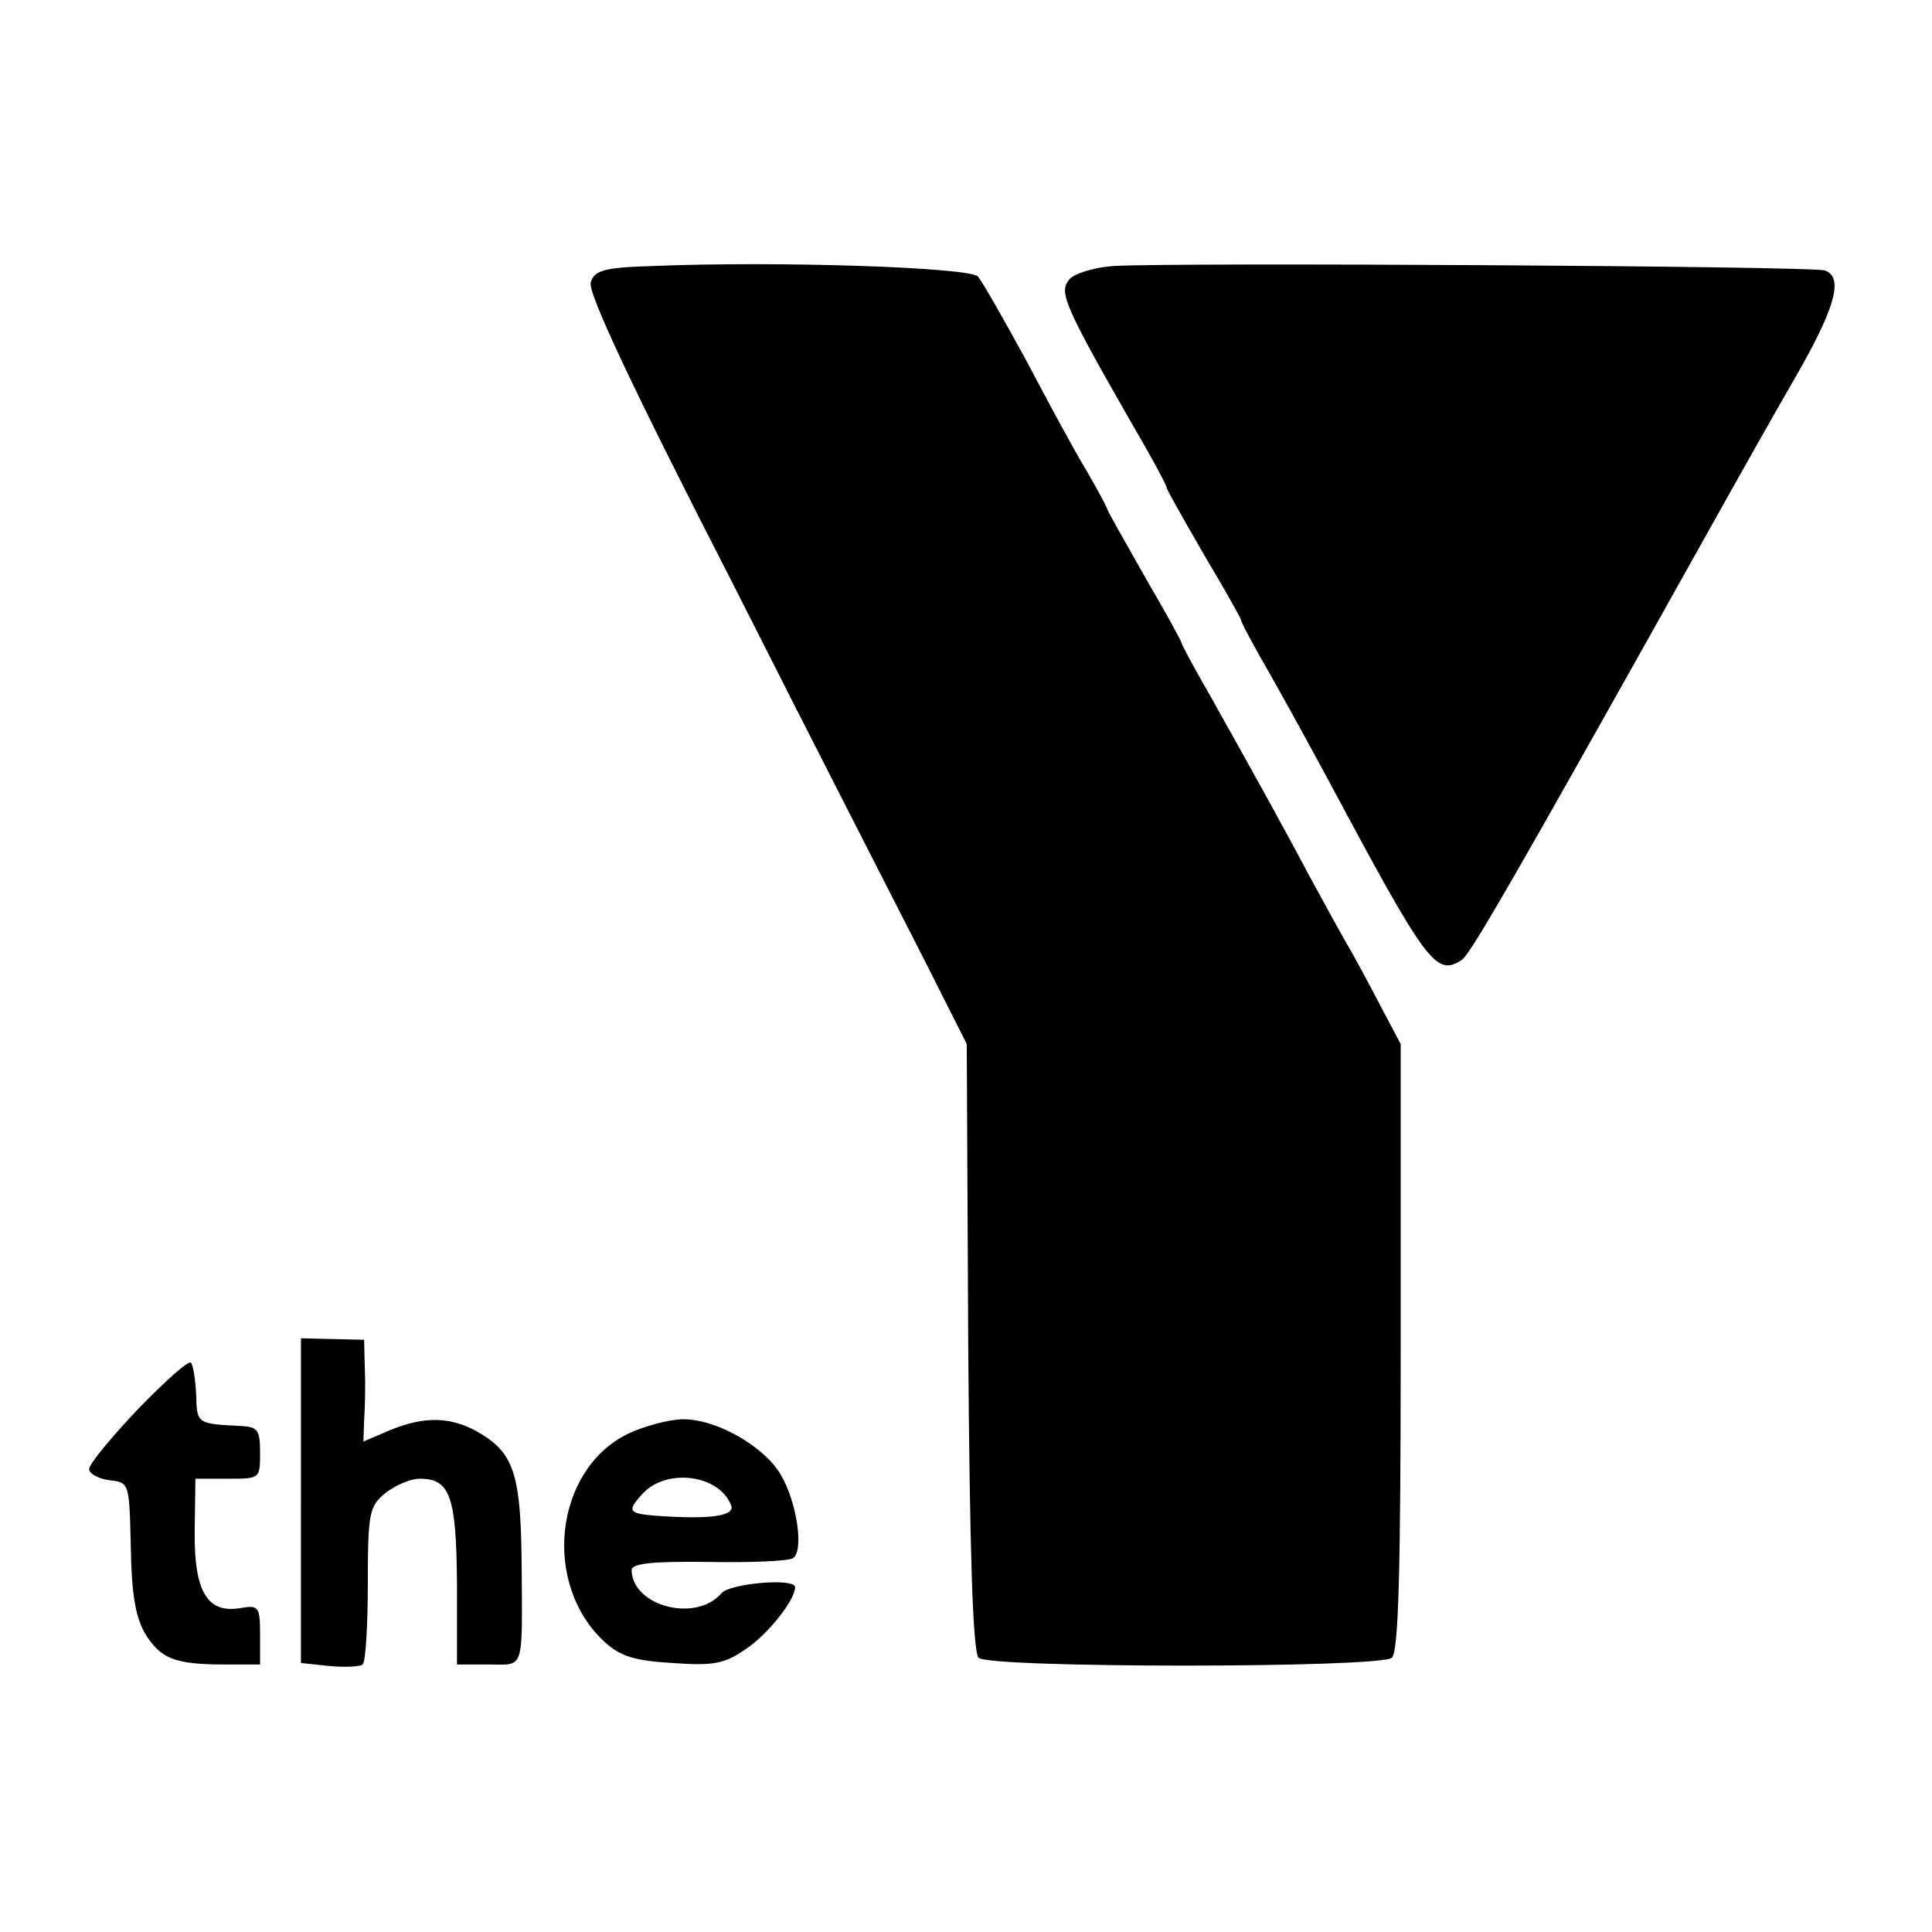
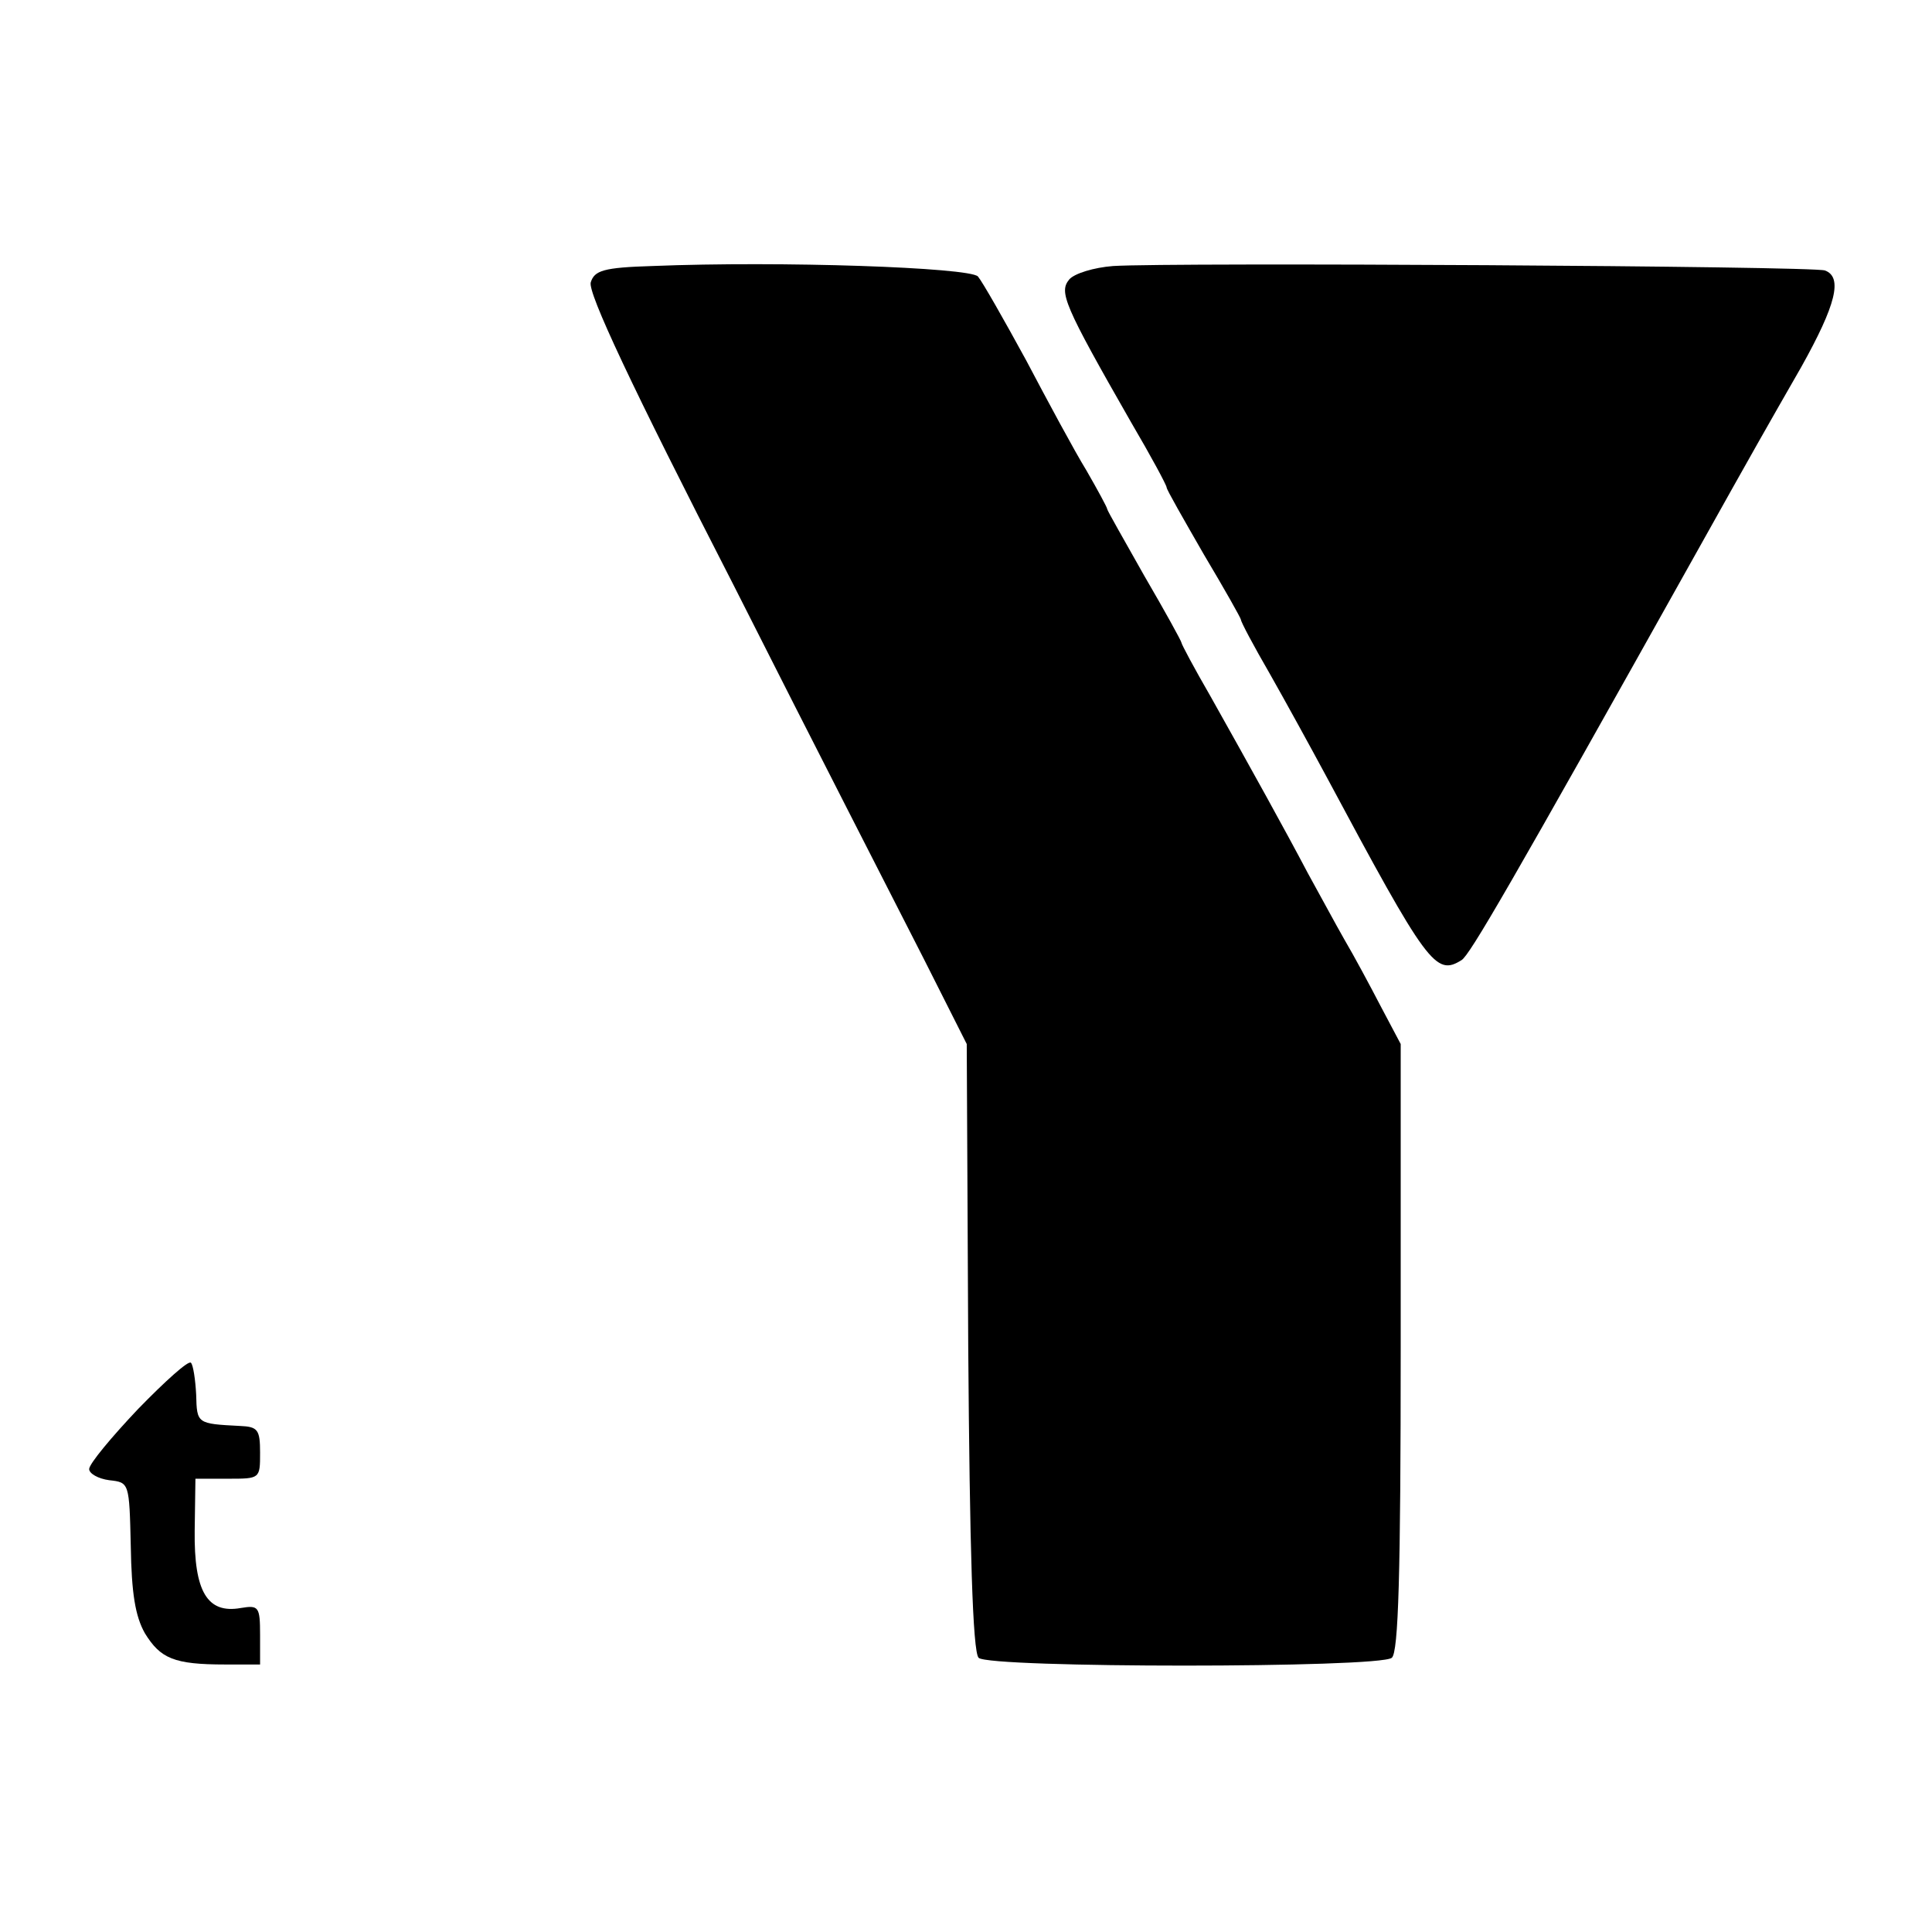
<svg xmlns="http://www.w3.org/2000/svg" version="1.0" width="260pt" height="260pt" viewBox="0 0 260 260" preserveAspectRatio="xMidYMid meet">
  <g transform="translate(0,260) scale(0.1,-0.1)" fill="#000000" stroke="none">
    <path d="M878 2242 c-66 -2 -78 -6 -83 -22 -4 -14 54 -138 192 -407 108 -214 224 -440 256 -503 l58 -115 2 -407 c2 -272 6 -411 14 -419 14 -14 539 -14 556 0 9 7 12 113 12 418 l0 408 -27 51 c-14 27 -36 68 -49 90 -12 21 -34 62 -49 89 -30 57 -76 140 -131 238 -22 38 -39 70 -39 72 0 2 -22 42 -50 90 -27 48 -50 88 -50 90 0 2 -13 26 -28 52 -16 26 -52 93 -81 148 -30 55 -59 106 -65 113 -12 12 -264 21 -438 14z" />
    <path d="M1498 2242 c-26 -2 -52 -10 -59 -18 -14 -17 -8 -33 83 -192 27 -46 48 -85 48 -88 0 -3 23 -43 50 -90 28 -47 50 -86 50 -88 0 -3 17 -35 39 -73 21 -37 55 -99 76 -138 136 -254 147 -269 182 -247 11 7 63 96 318 552 76 136 92 164 139 246 47 84 56 121 32 130 -15 6 -878 11 -958 6z" />
-     <path d="M405 580 l0 -218 38 -4 c21 -2 41 -1 45 2 4 3 7 52 7 108 0 97 2 105 24 123 13 10 33 19 46 19 41 0 49 -24 50 -141 l0 -109 43 0 c48 0 45 -11 44 135 -1 118 -10 148 -54 175 -39 24 -76 25 -124 5 l-35 -15 1 28 c1 15 2 46 1 68 l-1 41 -43 1 -42 1 0 -219z" />
    <path d="M186 704 c-36 -38 -66 -74 -66 -81 0 -6 12 -13 27 -15 27 -3 27 -3 29 -89 1 -63 6 -94 19 -117 21 -34 39 -42 108 -42 l47 0 0 40 c0 38 -2 40 -26 36 -45 -8 -63 22 -62 104 l1 70 44 0 c43 0 43 0 43 35 0 31 -3 35 -27 36 -58 3 -58 3 -59 42 -1 20 -4 40 -7 43 -3 4 -35 -25 -71 -62z" />
-     <path d="M844 670 c-98 -49 -115 -202 -30 -280 21 -19 40 -25 91 -28 56 -4 70 -1 99 19 30 20 66 66 66 83 0 13 -88 5 -99 -8 -34 -40 -120 -18 -121 31 0 9 28 12 103 11 56 -1 107 1 114 5 15 9 6 74 -16 112 -22 38 -86 75 -131 75 -19 0 -53 -9 -76 -20z m140 -96 c5 -14 -27 -19 -99 -14 -39 3 -42 6 -21 29 32 36 104 27 120 -15z" />
  </g>
</svg>